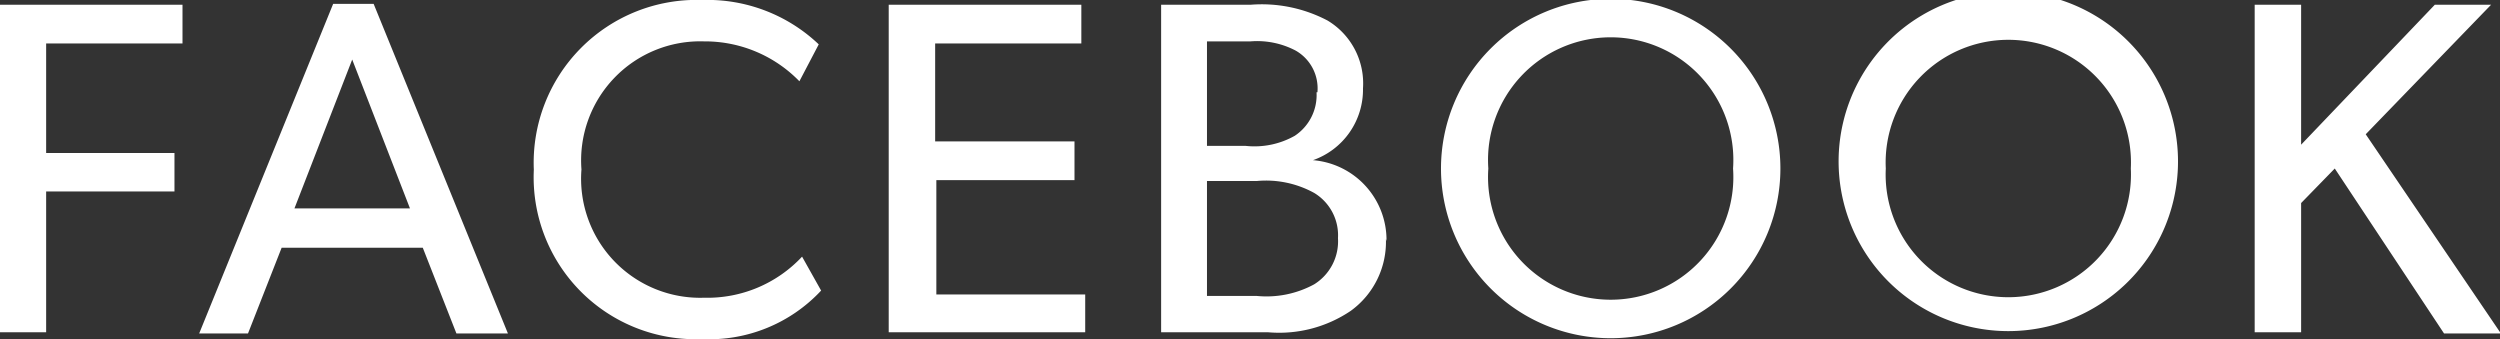
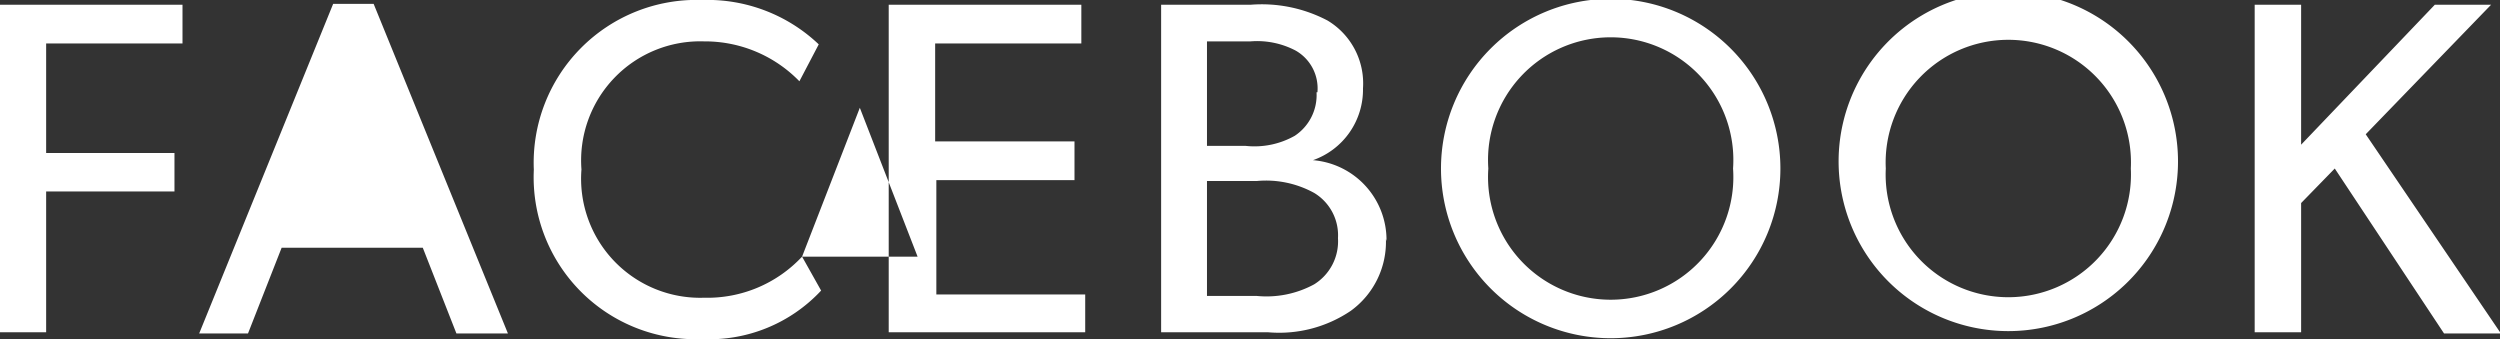
<svg xmlns="http://www.w3.org/2000/svg" viewBox="0 0 83.97 11.39" fill="#fff">
  <rect x="0" y="0" width="83.97" height="11.39" fill="#333333" stroke="none" />
-   <path d="M79.46,4.51,83.67.16H81.78l-4.49,4.7V.16H75.73v11h1.56V6.82l1.13-1.16,3.67,5.54H84ZM71.57,5.66a4.12,4.12,0,1,1-8.23,0,4.12,4.12,0,1,1,8.23,0m1.58,0a5.7,5.7,0,1,0-11.39,0,5.7,5.7,0,0,0,11.39,0m-14.94,0a4.12,4.12,0,1,1-8.22,0,4.12,4.12,0,1,1,8.22,0m1.59,0a5.7,5.7,0,1,0-11.4,0,5.7,5.7,0,0,0,11.4,0M44.94,8a1.7,1.7,0,0,1-.8,1.55,3.35,3.35,0,0,1-1.93.39H40.54V6.08h1.67a3.35,3.35,0,0,1,1.93.4A1.66,1.66,0,0,1,44.94,8m-.72-4.9a1.64,1.64,0,0,1-.73,1.46,2.75,2.75,0,0,1-1.65.34h-1.3V1.39H42a2.78,2.78,0,0,1,1.52.31,1.46,1.46,0,0,1,.73,1.4m2.32,5A2.69,2.69,0,0,0,44.1,5.38v0a2.51,2.51,0,0,0,1.68-2.41A2.46,2.46,0,0,0,44.59.69,4.74,4.74,0,0,0,42,.16H39v11h3.59a4.29,4.29,0,0,0,2.78-.72,2.86,2.86,0,0,0,1.18-2.42M36.45,9.89h-5V6.05h4.64V4.75H31.41V1.46h4.91V.16H29.85v11h6.6ZM26.94,8.62A4.35,4.35,0,0,1,23.65,10a4,4,0,0,1-4.12-4.31,4,4,0,0,1,4.12-4.3,4.42,4.42,0,0,1,3.2,1.34l.65-1.24A5.43,5.43,0,0,0,23.58,0a5.47,5.47,0,0,0-5.65,5.7,5.44,5.44,0,0,0,5.65,5.69,5.14,5.14,0,0,0,4-1.63ZM9.89,7l1.94-5,1.94,5ZM12.55.13H11.19L6.69,11.2H8.33L9.46,8.32H14.2l1.13,2.88h1.73ZM6.13.16H0v11H1.55V6.43H5.86V5.14H1.55V1.46H6.13Z" />
+   <path d="M79.46,4.51,83.67.16H81.78l-4.49,4.7V.16H75.73v11h1.56V6.82l1.13-1.16,3.67,5.54H84ZM71.57,5.66a4.12,4.12,0,1,1-8.23,0,4.12,4.12,0,1,1,8.23,0m1.58,0a5.7,5.7,0,1,0-11.39,0,5.7,5.7,0,0,0,11.39,0m-14.94,0a4.12,4.12,0,1,1-8.22,0,4.12,4.12,0,1,1,8.22,0m1.59,0a5.7,5.7,0,1,0-11.4,0,5.7,5.7,0,0,0,11.4,0M44.94,8a1.7,1.7,0,0,1-.8,1.55,3.35,3.35,0,0,1-1.93.39H40.54V6.08h1.67a3.35,3.35,0,0,1,1.93.4A1.66,1.66,0,0,1,44.94,8m-.72-4.9a1.64,1.64,0,0,1-.73,1.46,2.75,2.75,0,0,1-1.65.34h-1.3V1.39H42a2.78,2.78,0,0,1,1.52.31,1.46,1.46,0,0,1,.73,1.4m2.32,5A2.69,2.69,0,0,0,44.1,5.38v0a2.51,2.51,0,0,0,1.68-2.41A2.46,2.46,0,0,0,44.59.69,4.74,4.74,0,0,0,42,.16H39v11h3.59a4.29,4.29,0,0,0,2.78-.72,2.86,2.86,0,0,0,1.18-2.42M36.45,9.89h-5V6.05h4.64V4.75H31.41V1.46h4.91V.16H29.85v11h6.6ZM26.94,8.62A4.35,4.35,0,0,1,23.65,10a4,4,0,0,1-4.12-4.31,4,4,0,0,1,4.12-4.3,4.42,4.42,0,0,1,3.2,1.34l.65-1.24A5.43,5.43,0,0,0,23.58,0a5.47,5.47,0,0,0-5.65,5.7,5.44,5.44,0,0,0,5.65,5.69,5.14,5.14,0,0,0,4-1.63Zl1.94-5,1.94,5ZM12.55.13H11.19L6.69,11.2H8.33L9.46,8.32H14.2l1.13,2.88h1.73ZM6.13.16H0v11H1.55V6.43H5.86V5.14H1.55V1.46H6.13Z" />
</svg>